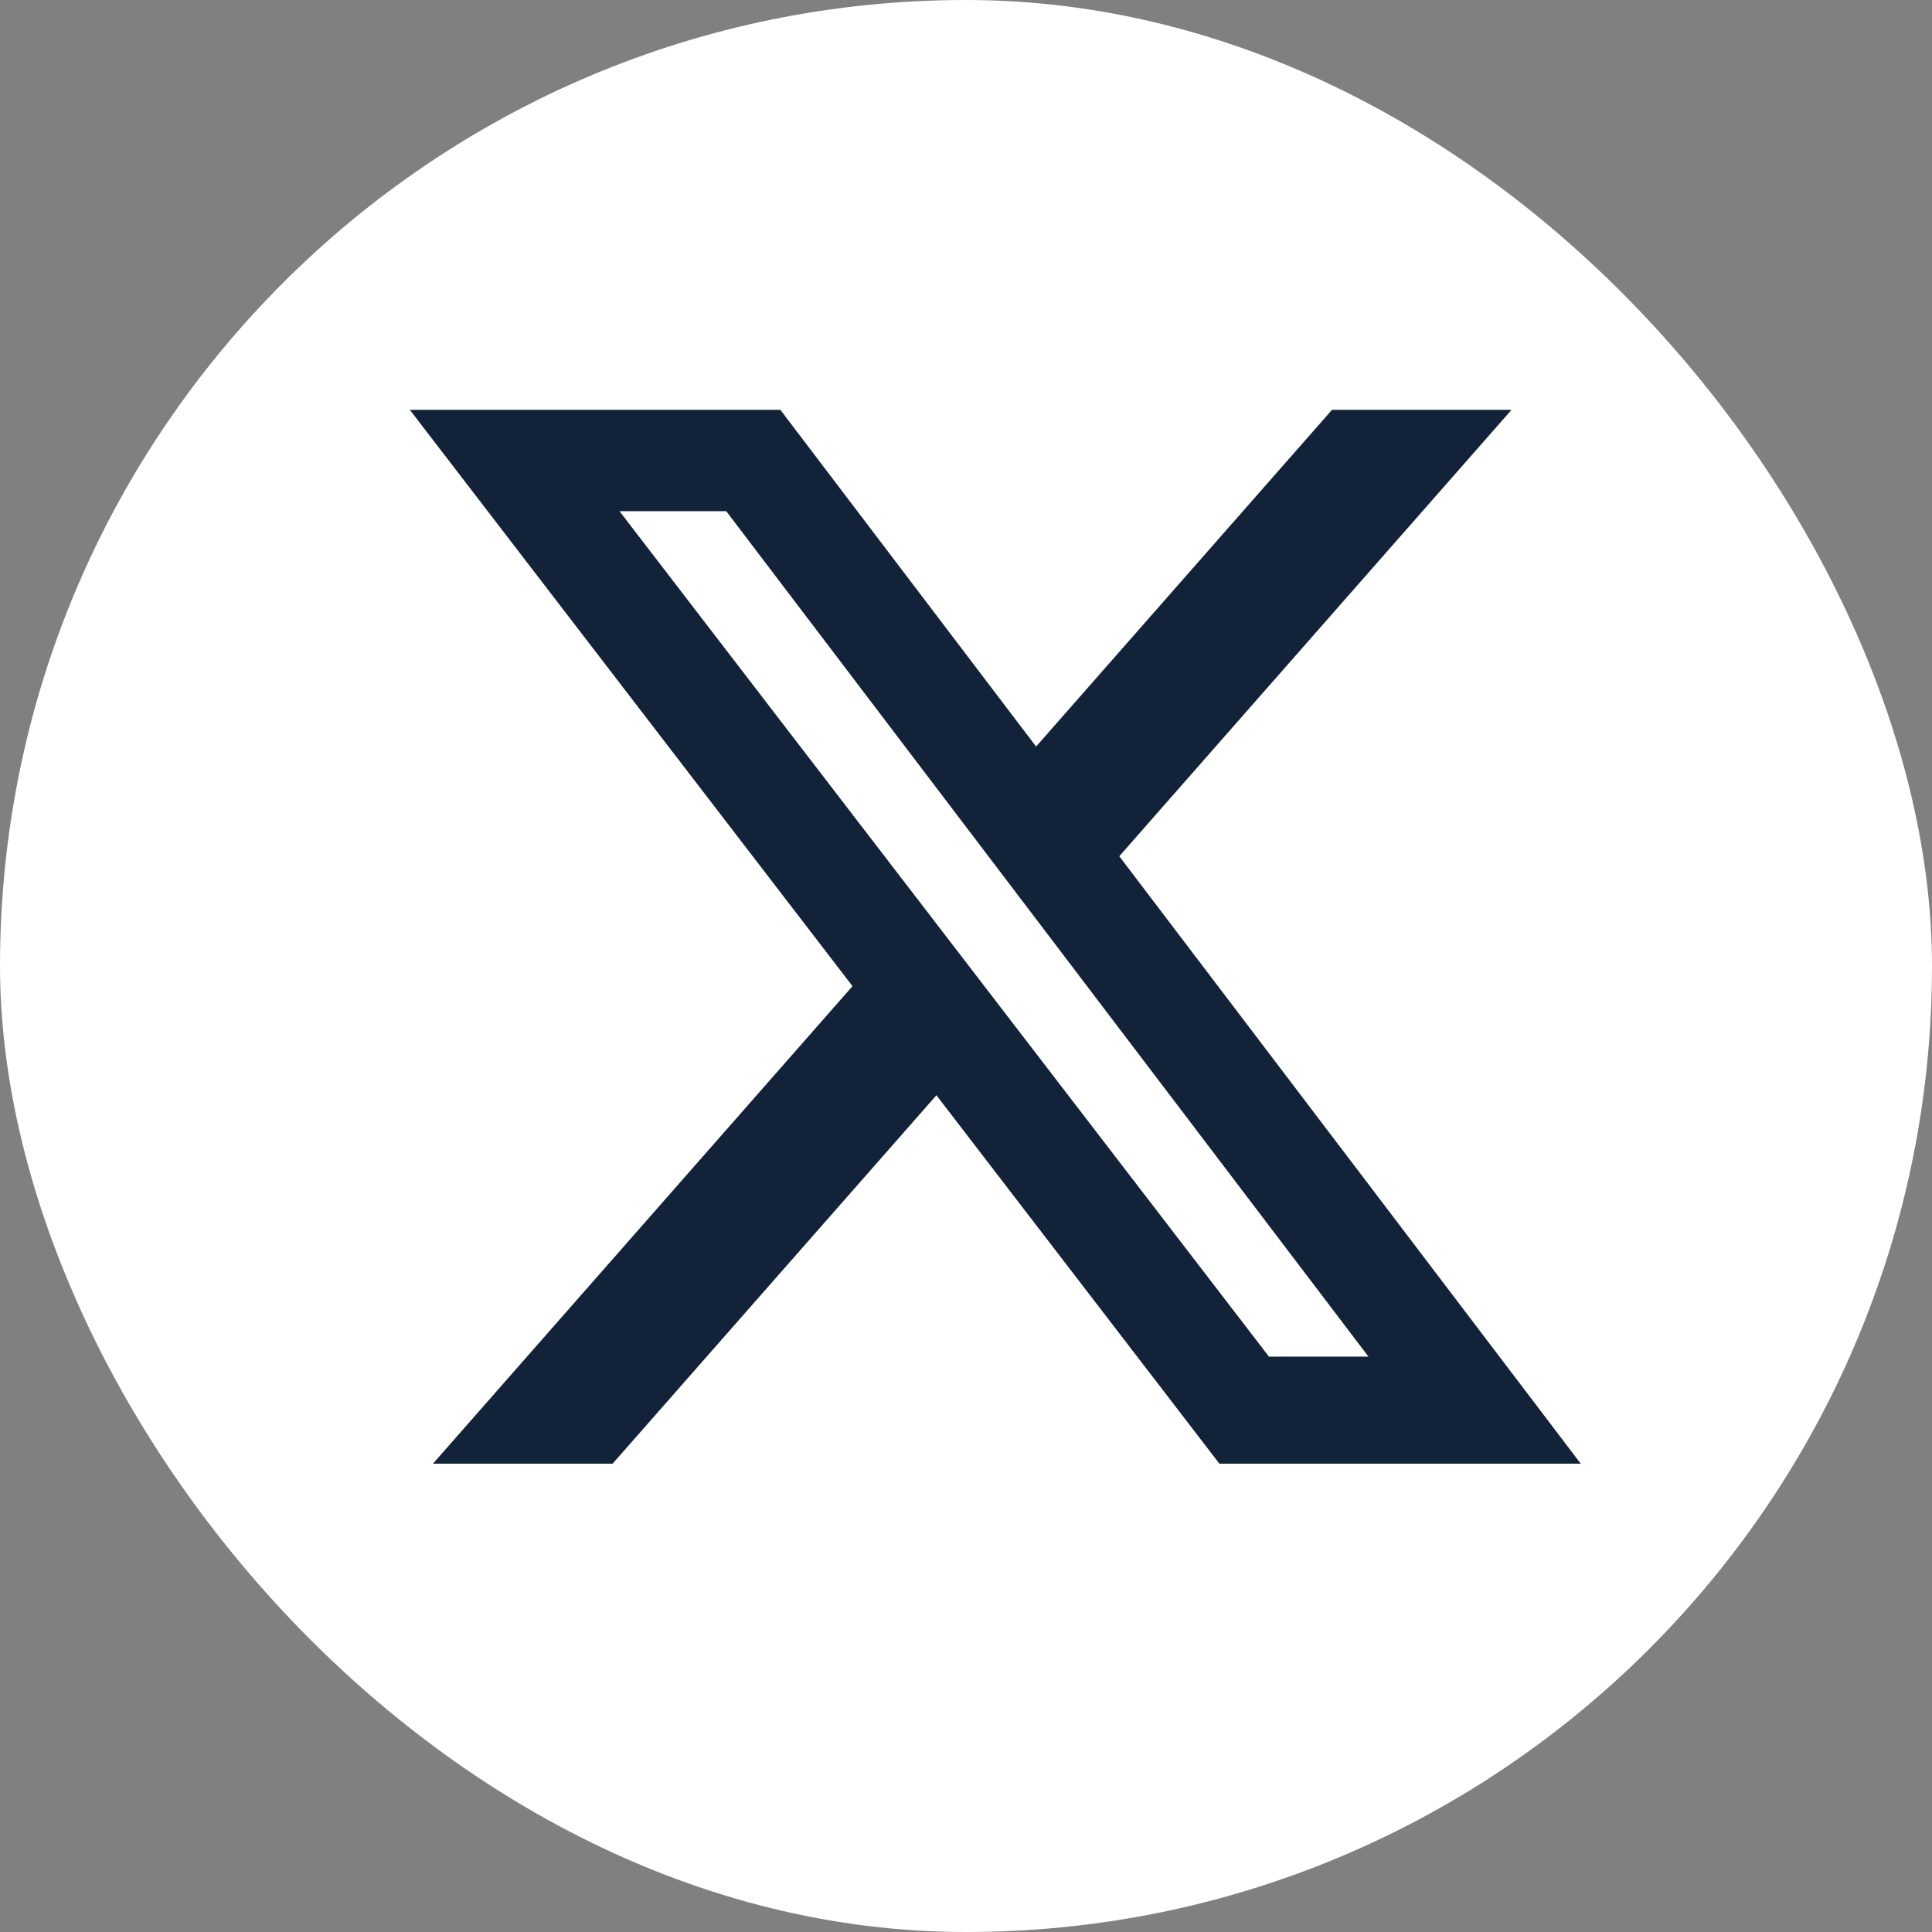
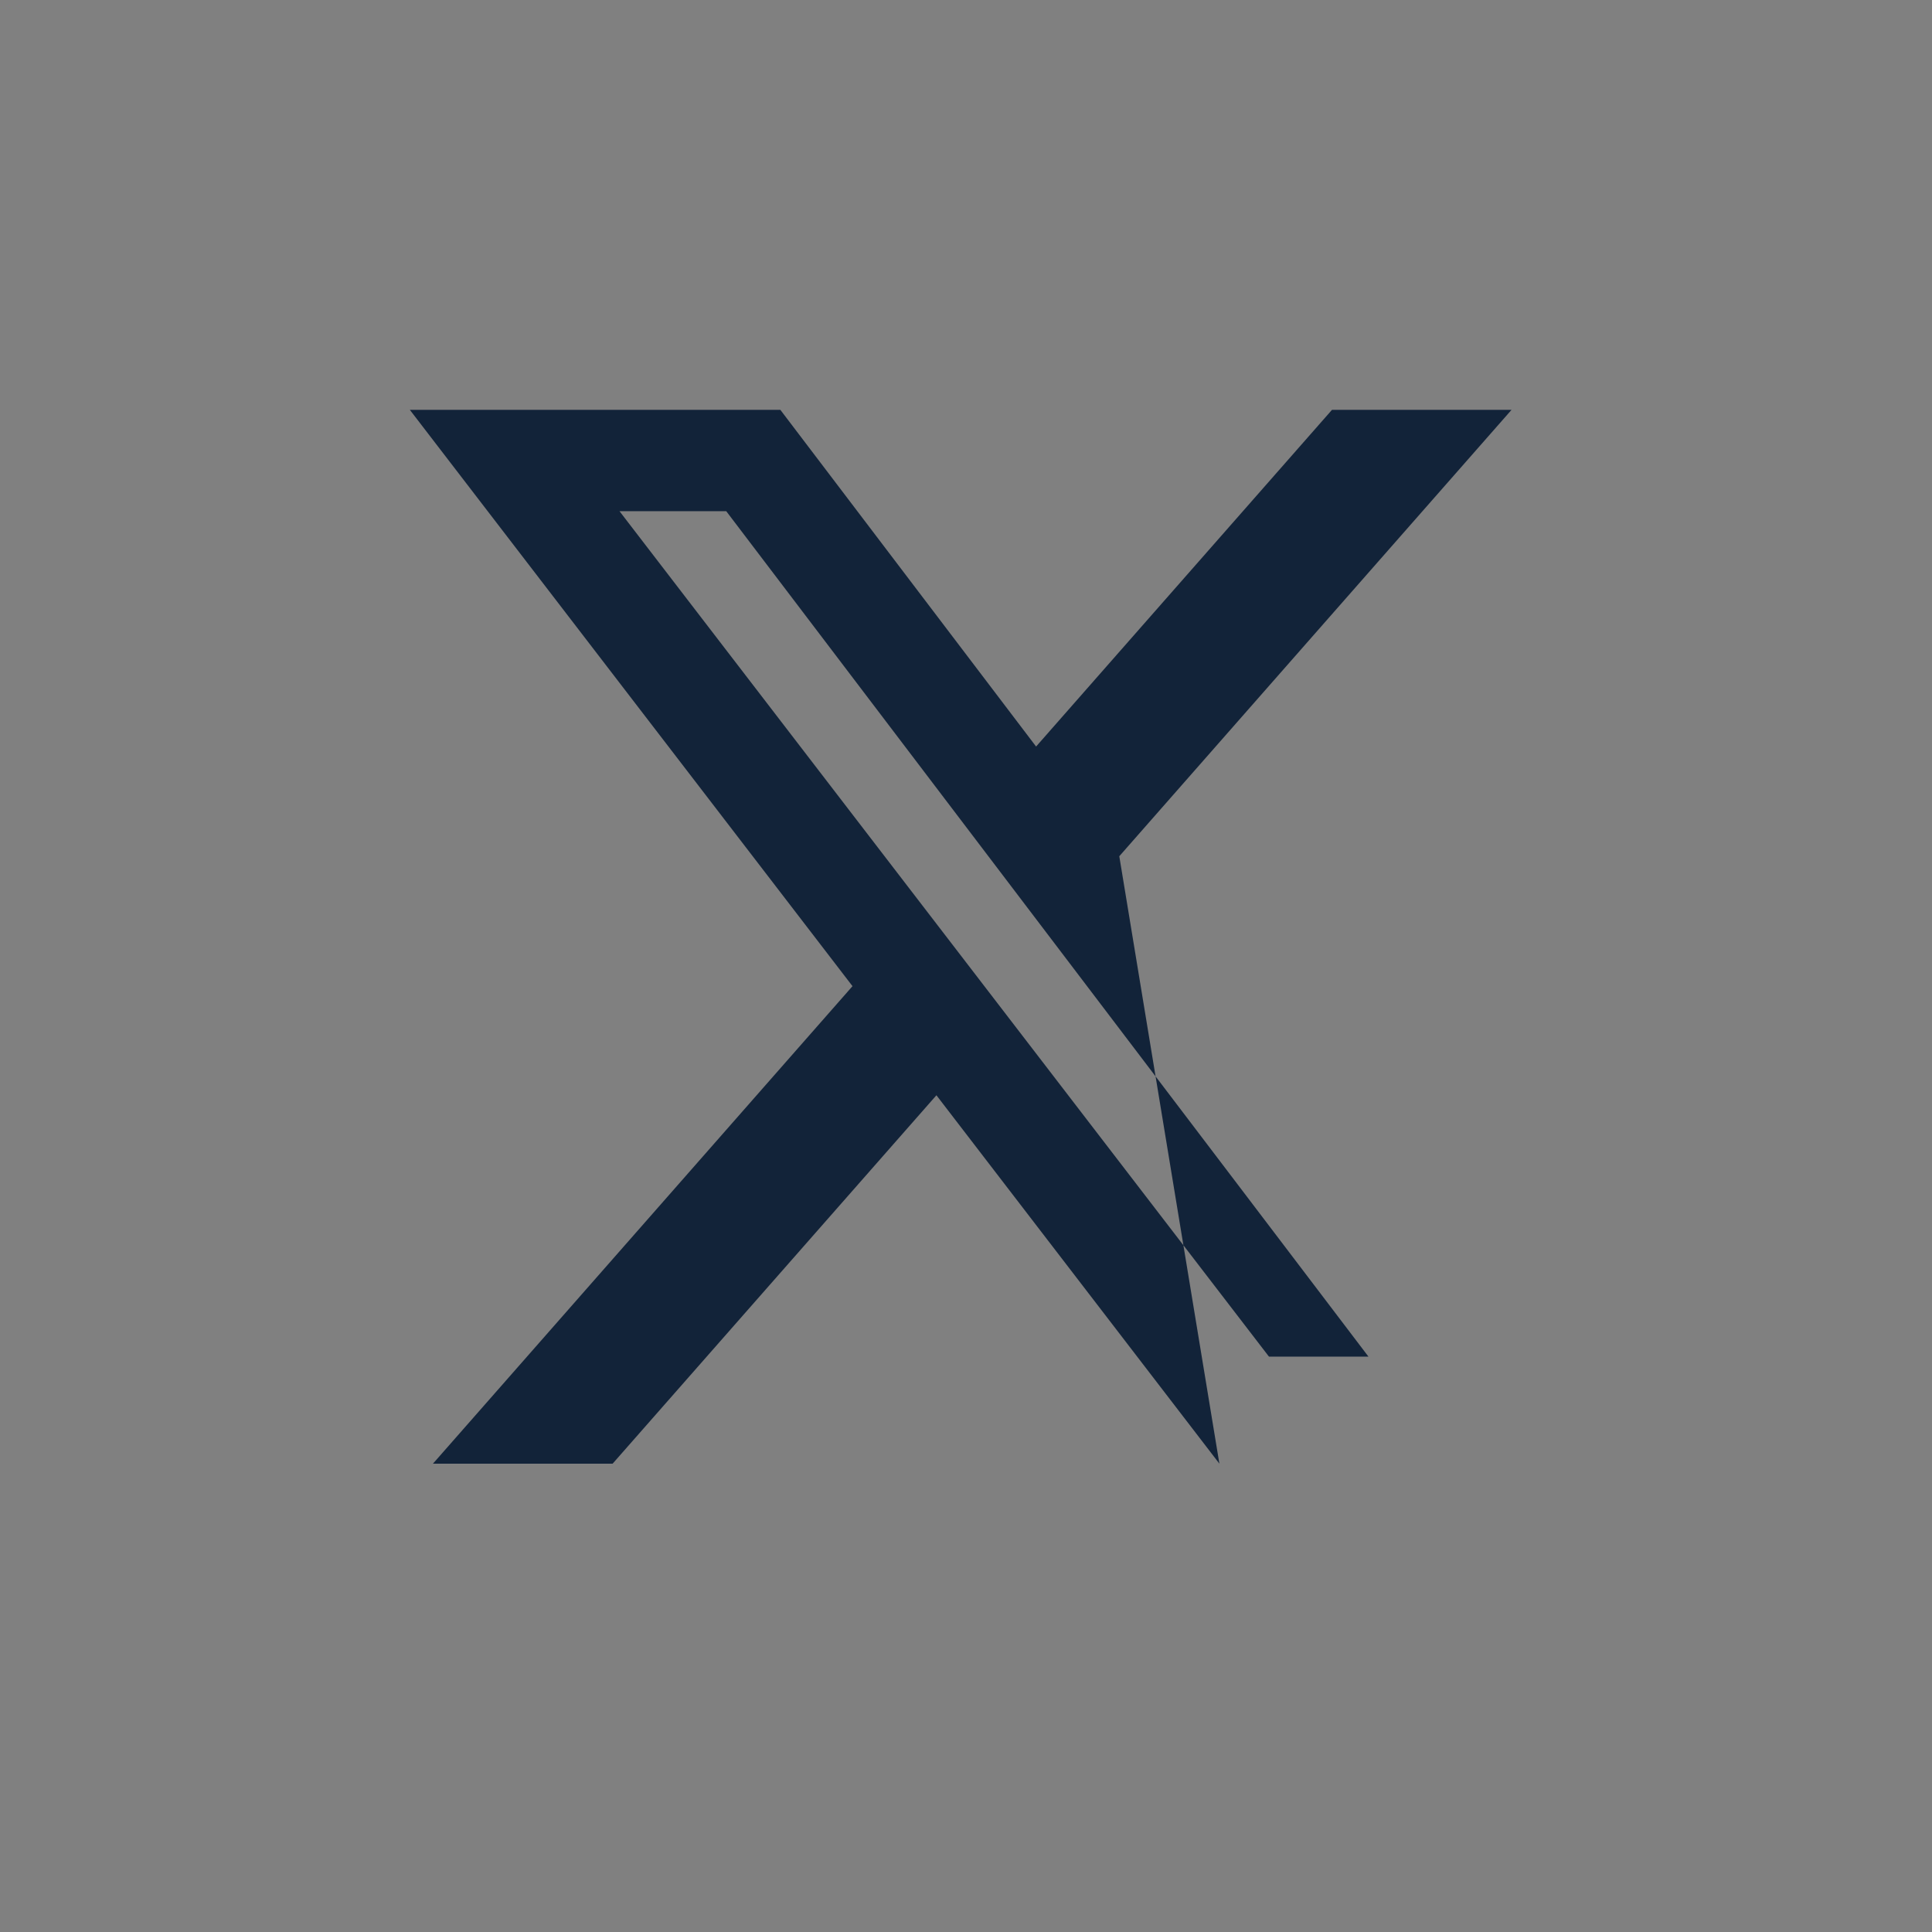
<svg xmlns="http://www.w3.org/2000/svg" width="32px" height="32px" viewBox="0 0 32 32" version="1.1">
  <rect x="0" y="0" width="32" height="32" fill="#808080" stroke="none" />
  <title>tuite_1</title>
  <g id="页面-1" stroke="none" stroke-width="1" fill="none" fill-rule="evenodd">
    <g id="Footer" transform="translate(-376, -309)">
      <g id="编组-4" transform="translate(376, 309)">
-         <rect id="矩形备份" fill="#FFFFFF" x="0" y="0" width="32" height="32" rx="16" />
        <g id="tuite" transform="translate(6.788, 6.788)" fill="#122339" fill-rule="nonzero">
-           <path d="M15.274,0 L18.248,0 L11.751,7.394 L19.394,17.455 L13.409,17.455 L8.722,11.353 L3.359,17.455 L0.383,17.455 L7.332,9.546 L0,0 L6.137,0 L10.373,5.577 L15.274,0 Z M14.23,15.682 L15.878,15.682 L5.241,1.679 L3.473,1.679 L14.23,15.682 Z" id="形状" />
+           <path d="M15.274,0 L18.248,0 L11.751,7.394 L13.409,17.455 L8.722,11.353 L3.359,17.455 L0.383,17.455 L7.332,9.546 L0,0 L6.137,0 L10.373,5.577 L15.274,0 Z M14.23,15.682 L15.878,15.682 L5.241,1.679 L3.473,1.679 L14.23,15.682 Z" id="形状" />
        </g>
      </g>
    </g>
  </g>
</svg>